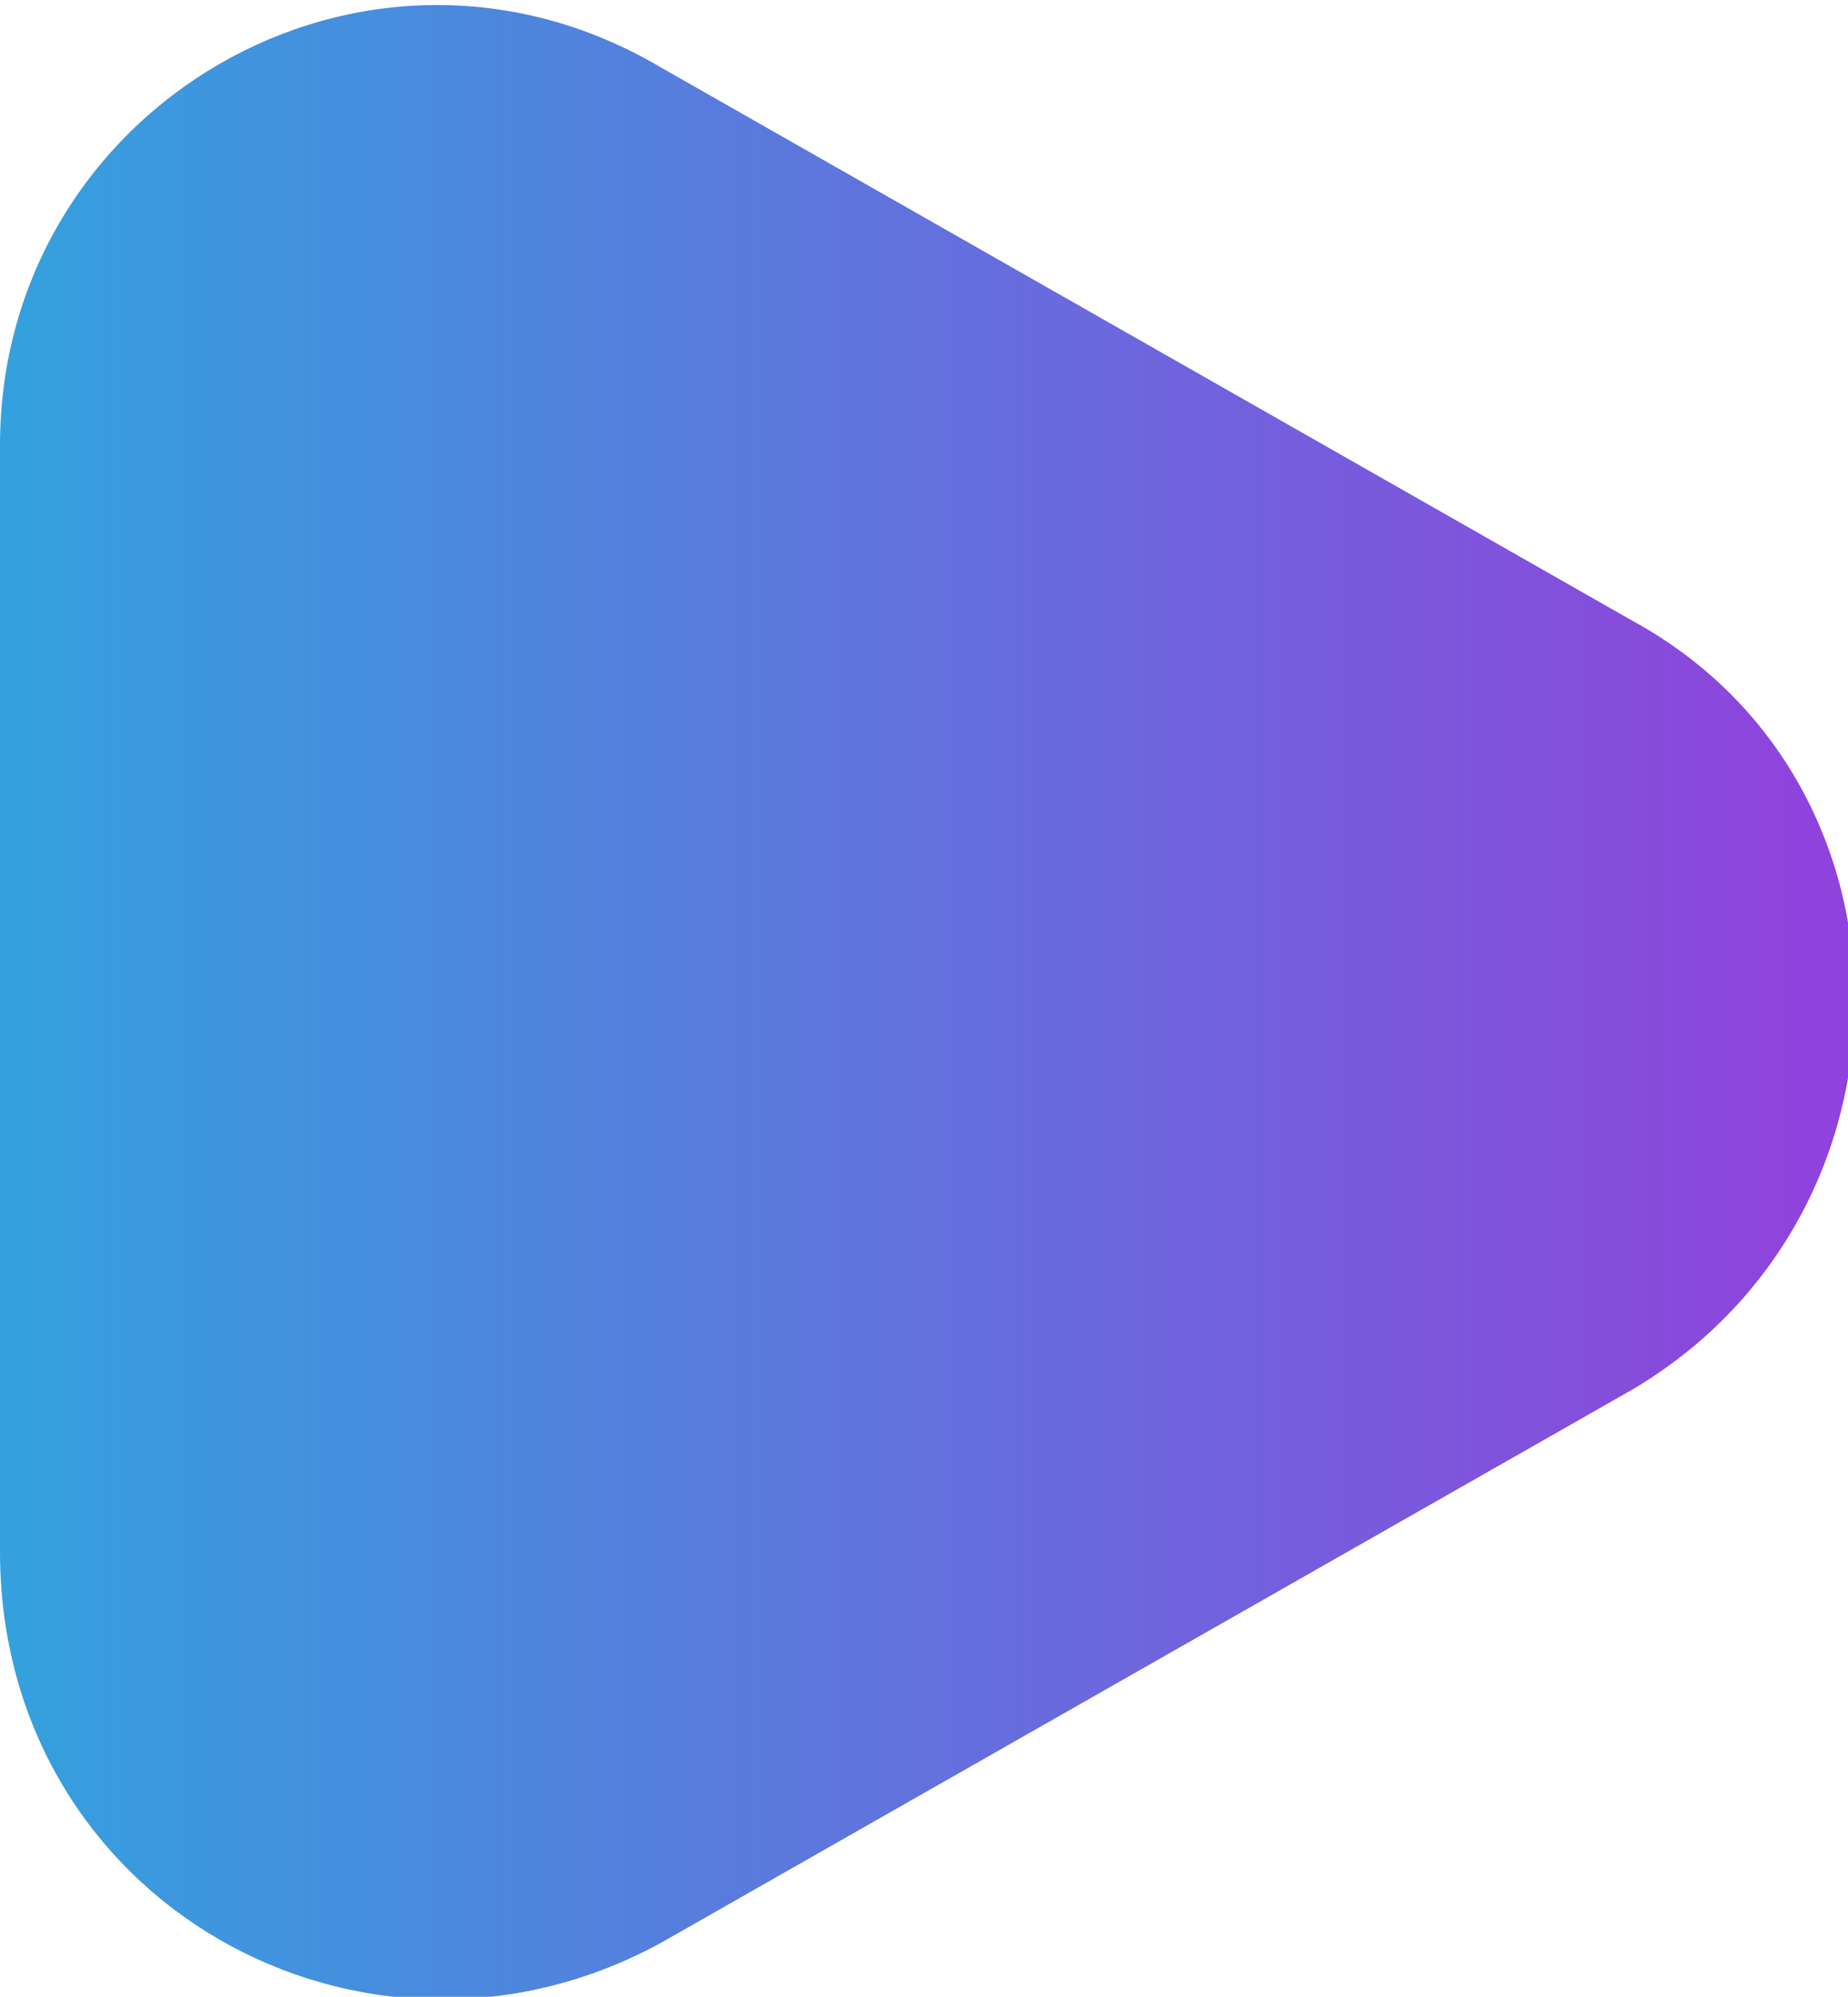
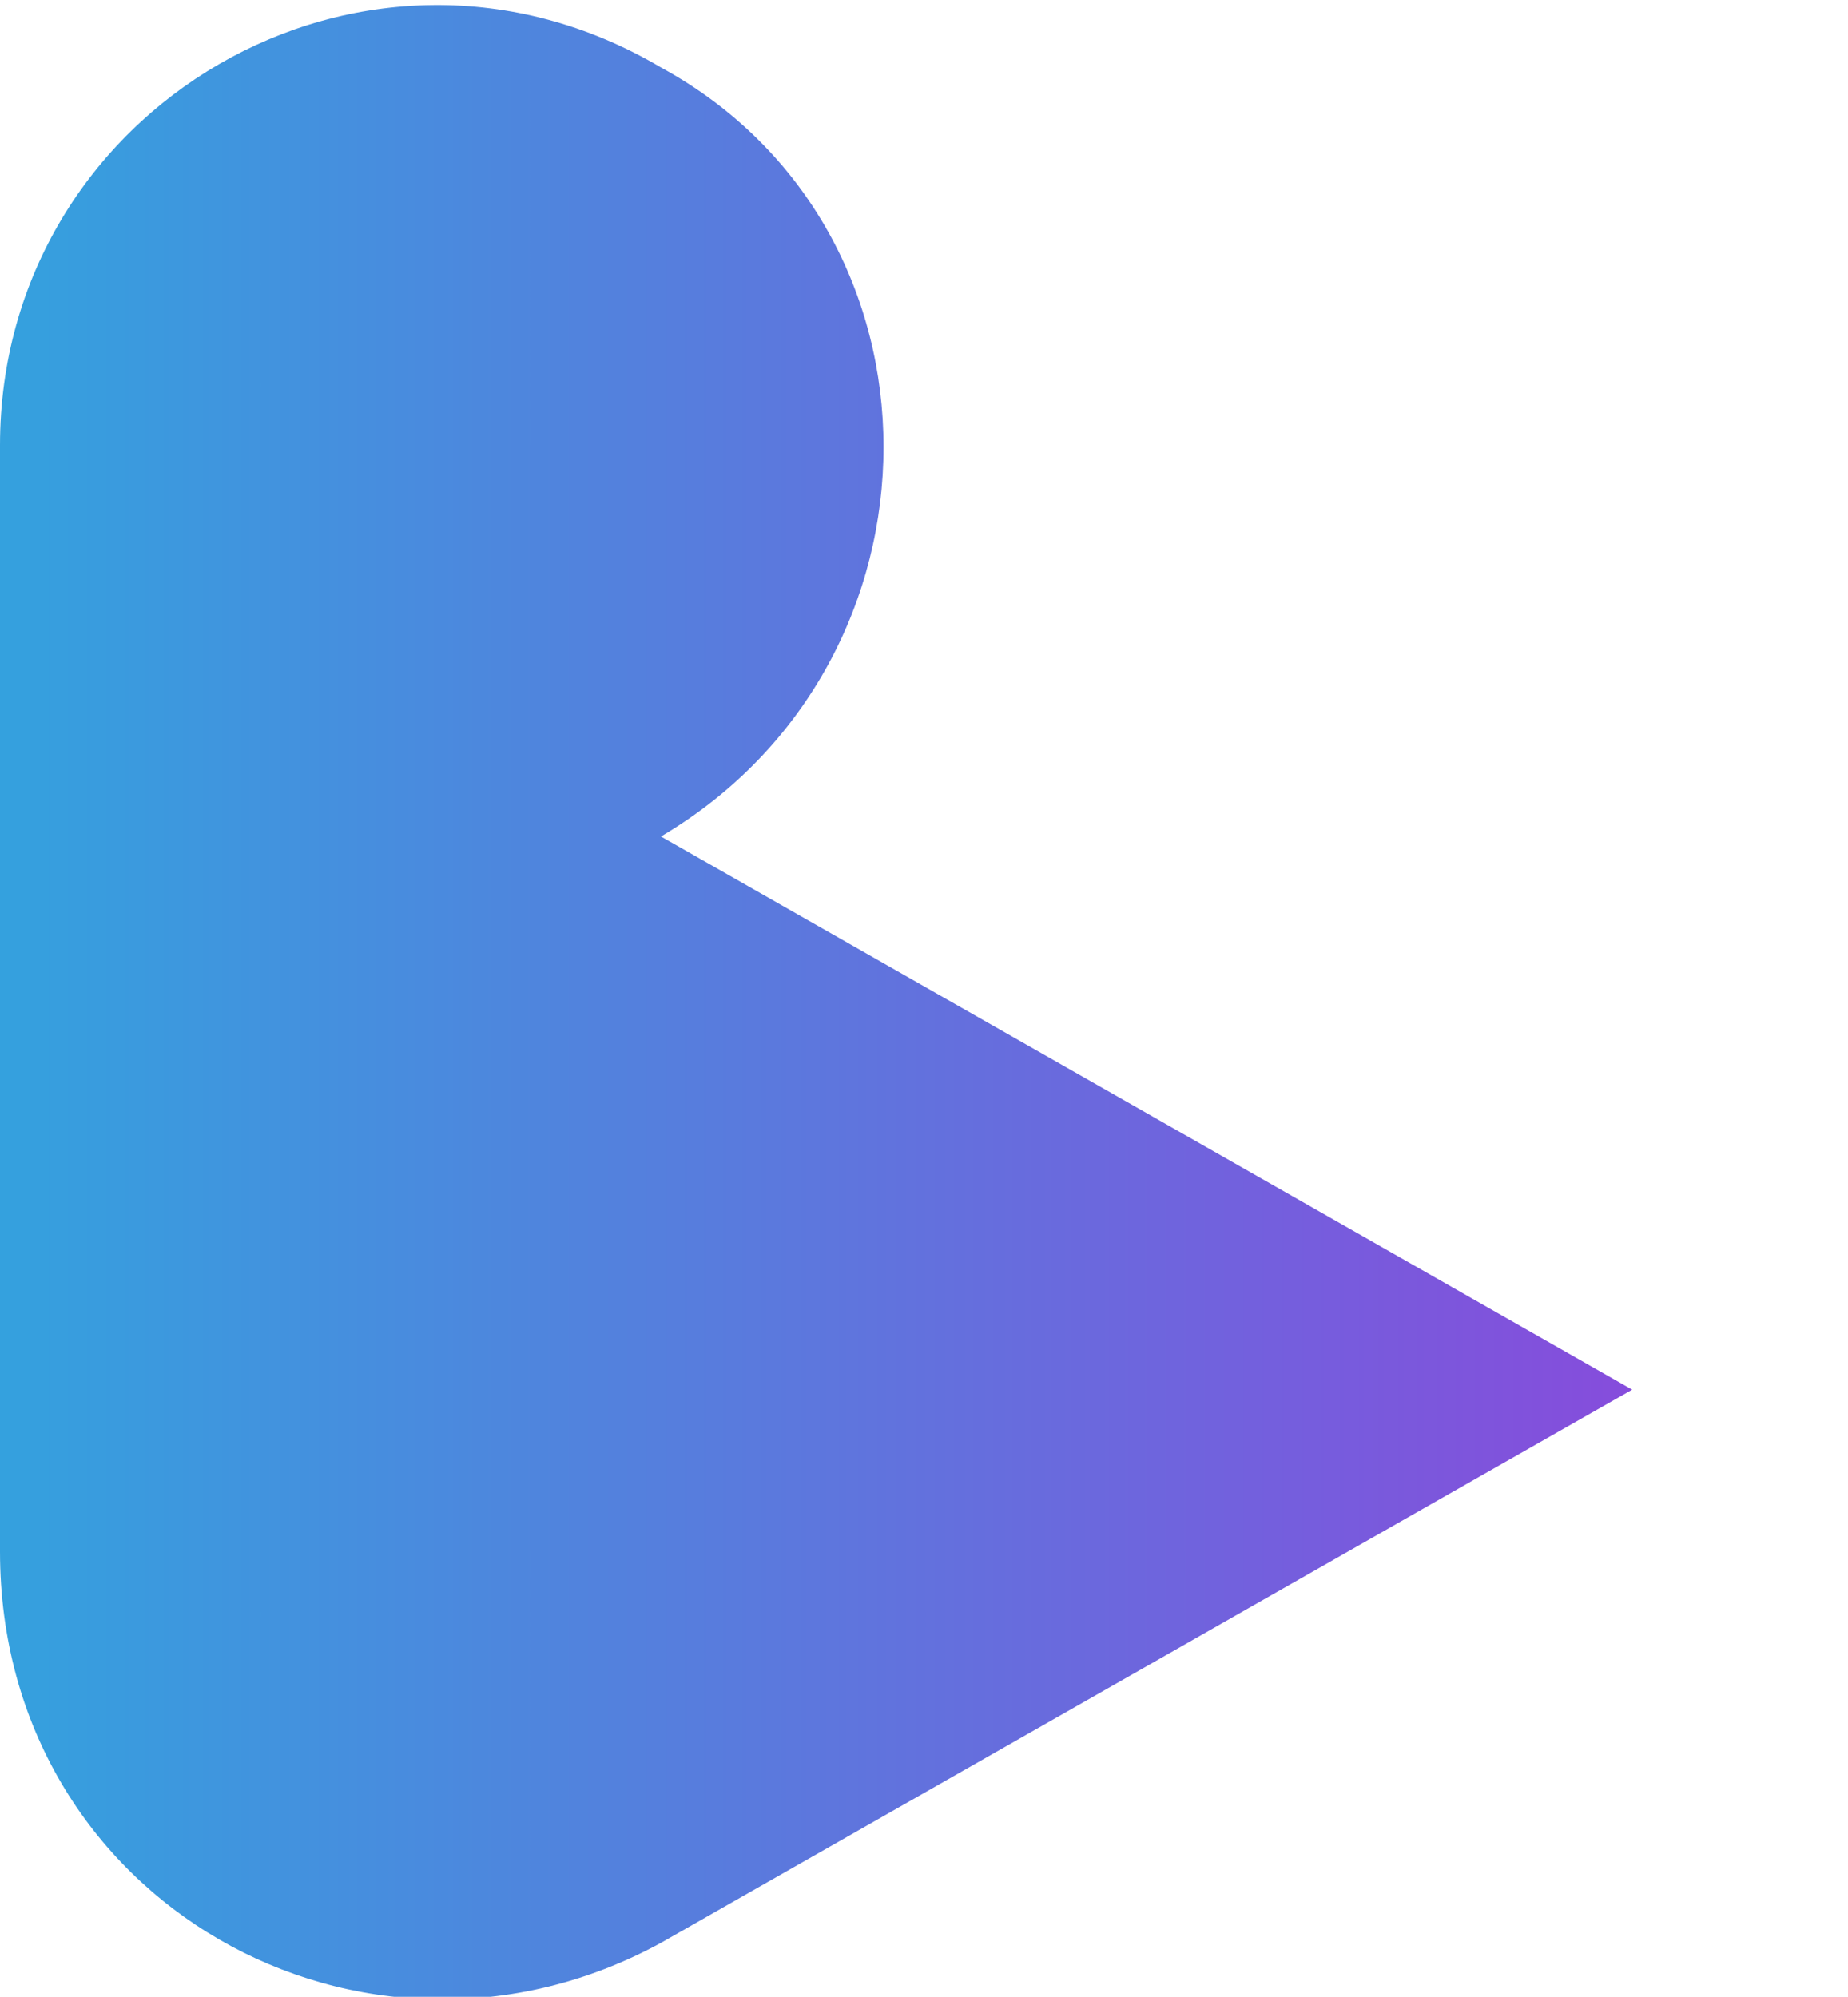
<svg xmlns="http://www.w3.org/2000/svg" xml:space="preserve" width="137px" height="148px" version="1.1" style="shape-rendering:geometricPrecision; text-rendering:geometricPrecision; image-rendering:optimizeQuality; fill-rule:evenodd; clip-rule:evenodd" viewBox="0 0 137 148">
  <defs>
    <style type="text/css"> .fil0 {fill:url(#id0)} </style>
    <linearGradient id="id0" gradientUnits="userSpaceOnUse" x1="0.029" y1="74.075" x2="135.761" y2="74.075">
      <stop offset="0" style="stop-opacity:1; stop-color:#34A1DE" />
      <stop offset="1" style="stop-opacity:1; stop-color:#9042DC" />
    </linearGradient>
  </defs>
  <g id="Слой_x0020_1">
-     <path class="fil0" d="M121 103l-72 41c-22,12 -49,-3 -49,-29l0 -82c0,-25 27,-41 49,-28l72 41c22,12 22,44 0,57l0 0 0 0z" />
+     <path class="fil0" d="M121 103l-72 41c-22,12 -49,-3 -49,-29l0 -82c0,-25 27,-41 49,-28c22,12 22,44 0,57l0 0 0 0z" />
  </g>
</svg>